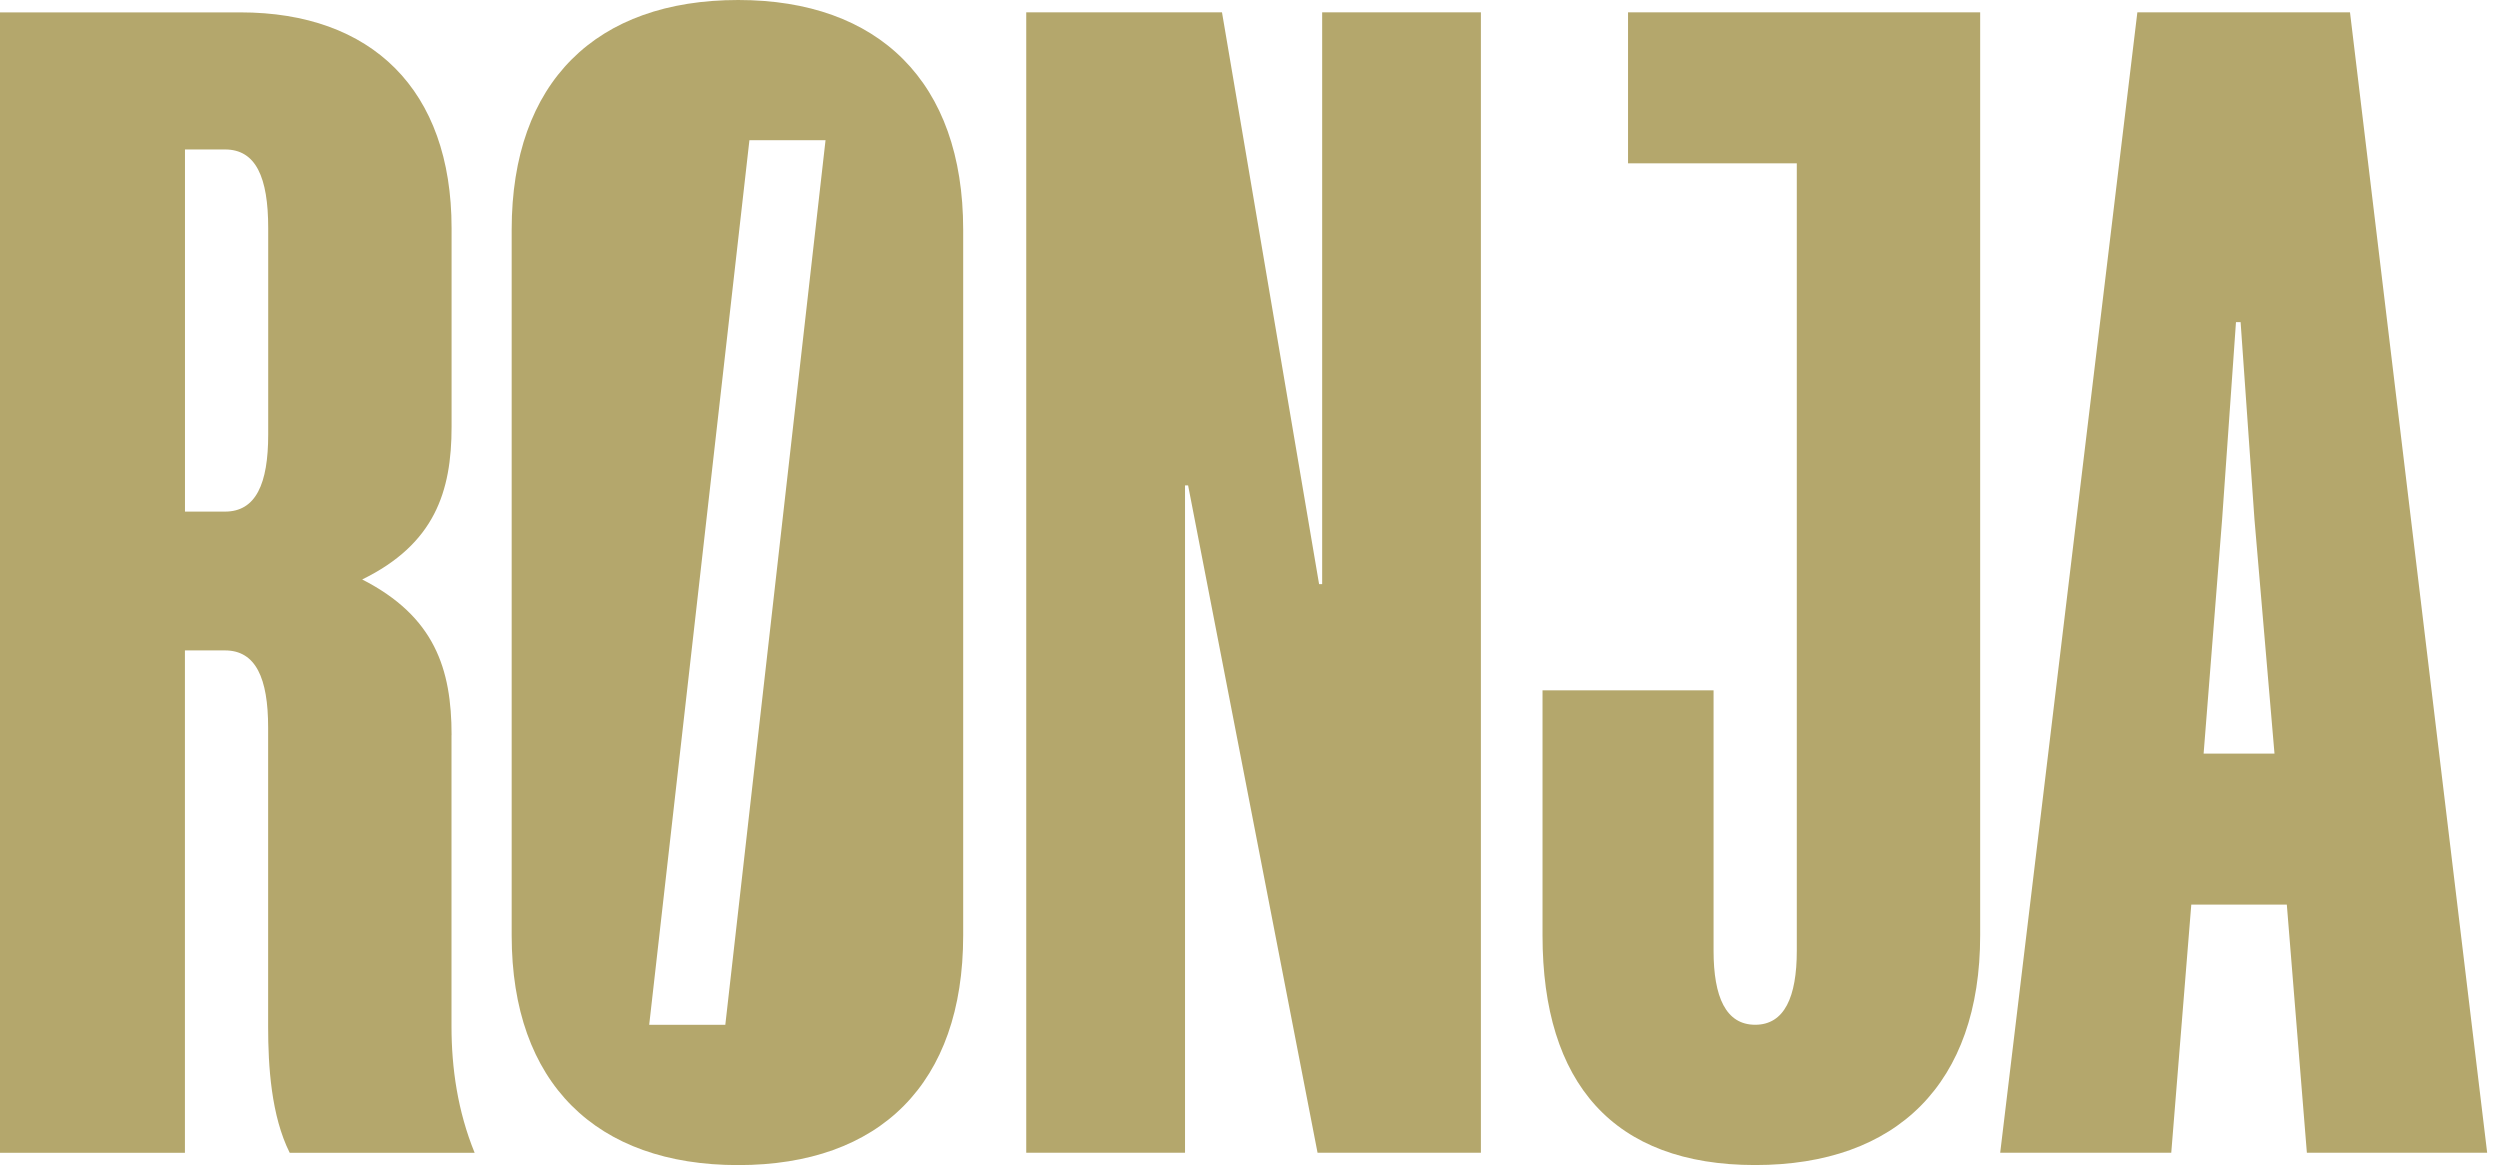
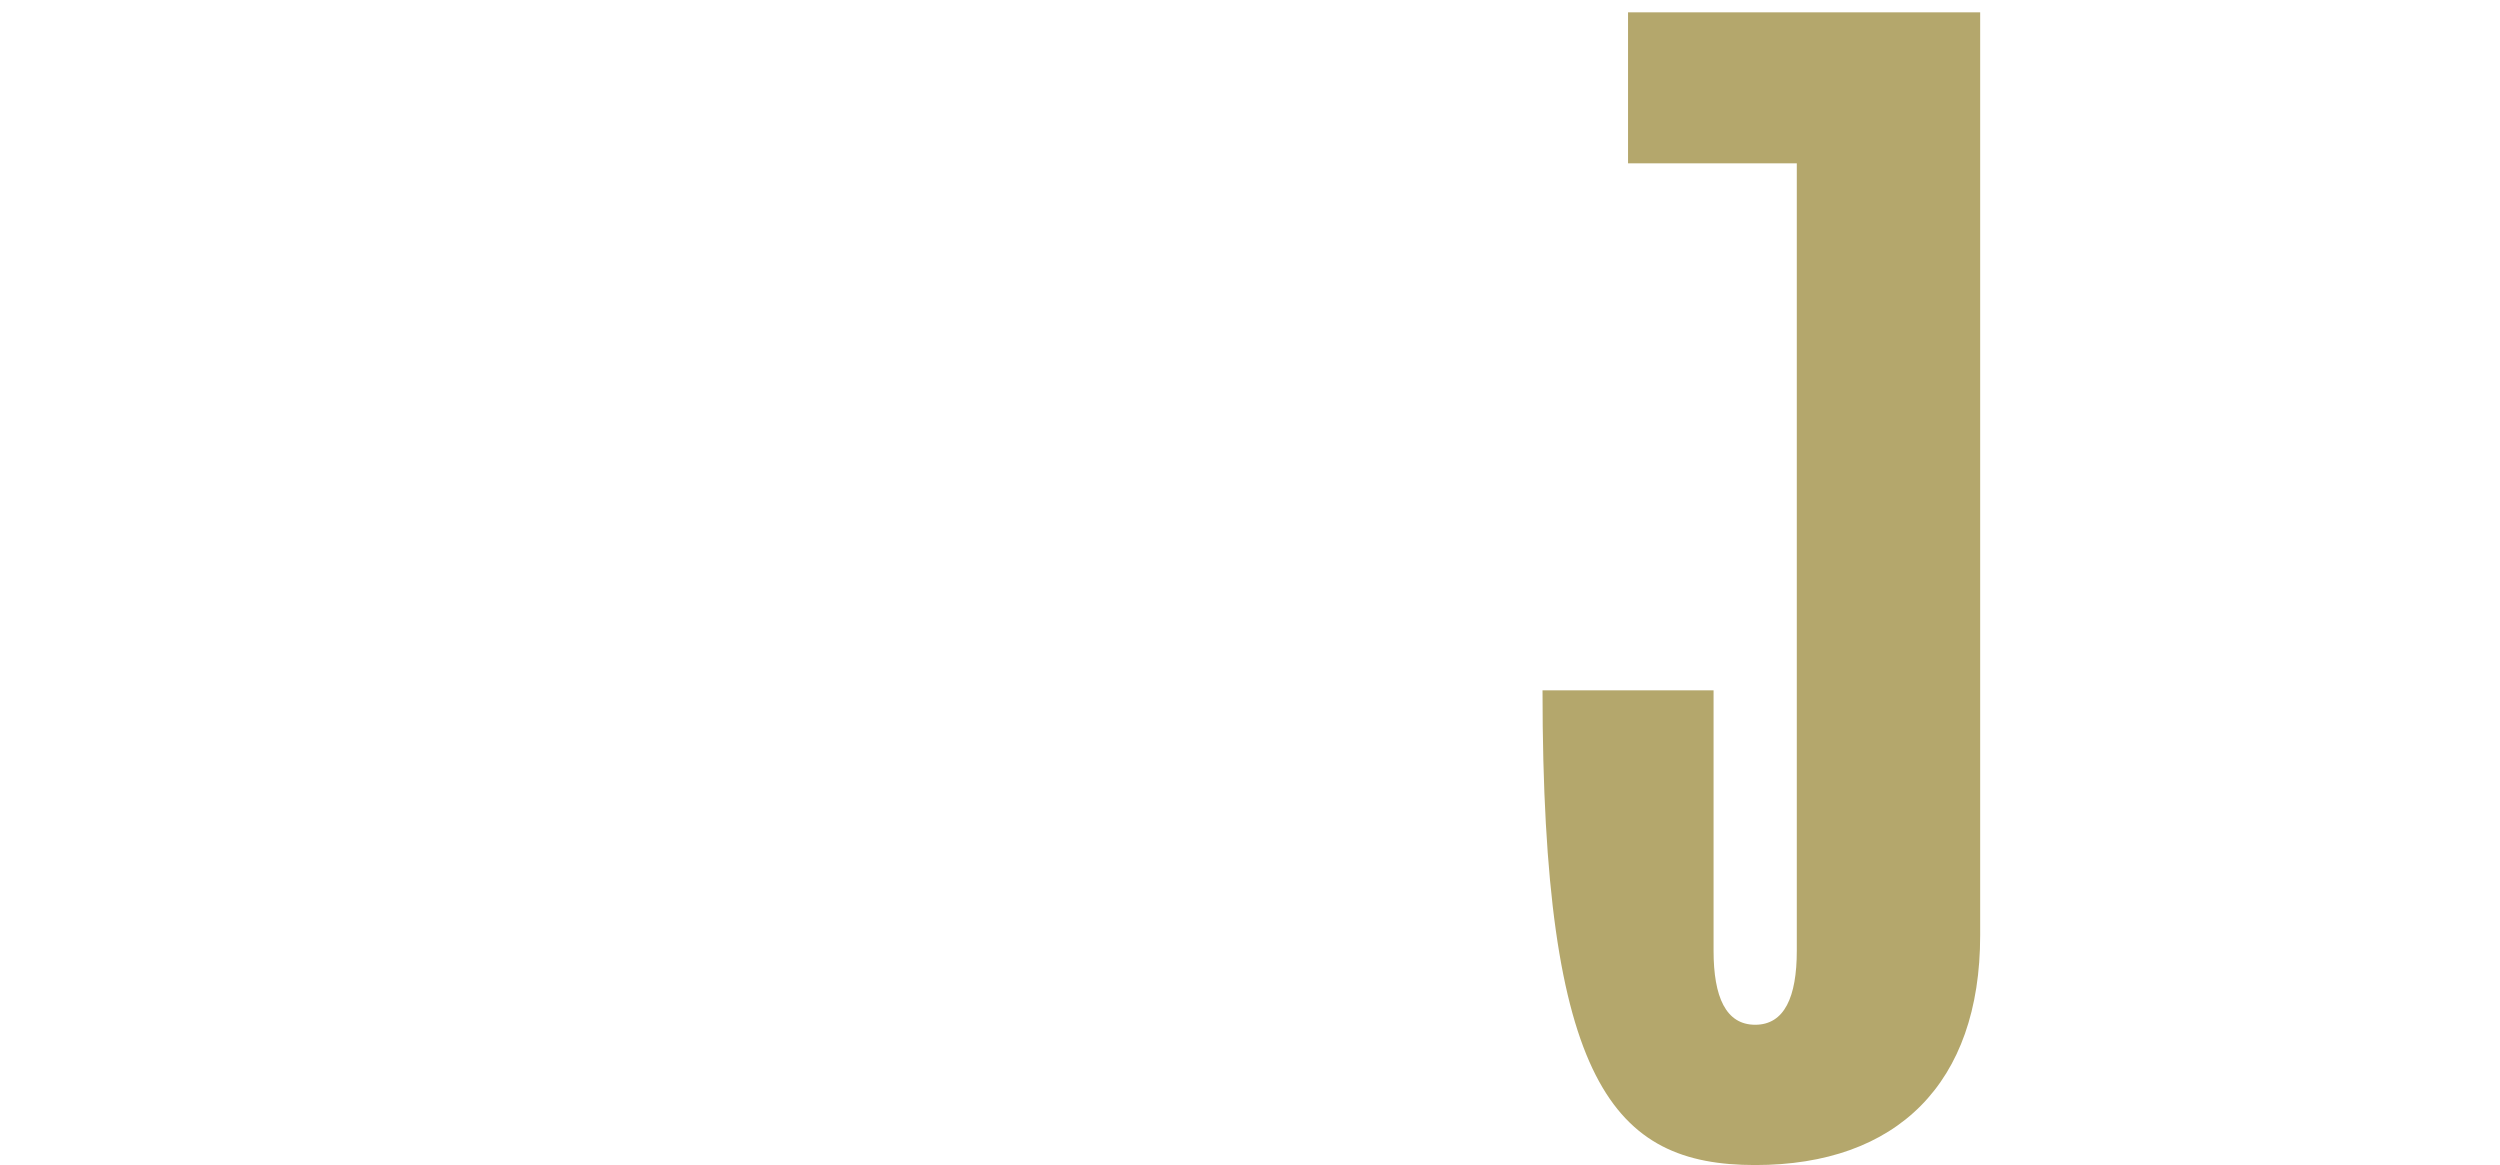
<svg xmlns="http://www.w3.org/2000/svg" viewBox="0 0 103 48" fill="none">
-   <path d="M18.605 30.287C18.605 27.557 17.906 25.398 14.922 23.874C17.906 22.414 18.605 20.255 18.605 17.589V9.399C18.605 3.685 15.303 0.51 9.907 0.51H0V47.495H7.619V26.797H9.269C10.539 26.797 11.047 27.94 11.047 29.972V42.289C11.047 43.939 11.174 45.971 11.936 47.495H19.555C18.856 45.78 18.602 44.003 18.602 42.289V30.289L18.605 30.287ZM11.05 17.904C11.05 19.936 10.542 21.078 9.272 21.078H7.621V6.158H9.272C10.542 6.158 11.05 7.301 11.05 9.396V17.904Z" fill="#B4A76C" />
-   <path d="M30.414 0C24.573 0 21.081 3.365 21.081 9.46V38.54C21.081 44.635 24.573 48.002 30.414 48.002C36.255 48.002 39.683 44.638 39.683 38.54V9.46C39.683 3.365 36.191 0 30.414 0ZM29.883 42.222H26.747L30.876 5.777H34.012L29.883 42.222Z" fill="#B4A76C" />
-   <path d="M88.059 0.508L82.408 47.492H89.456L90.281 37.27H94.217L95.043 47.492H102.471L96.82 0.508H88.059ZM90.789 31.049L91.551 21.398L92.122 13.272H92.313L92.884 21.398L93.709 31.049H90.789Z" fill="#B4A76C" />
-   <path d="M54.473 24.065H54.346L50.346 0.508H42.281V47.492H48.823V19.999H48.95L54.283 47.492H61.013V0.508H54.473V24.065Z" fill="#B4A76C" />
-   <path d="M67.075 6.73H74.028V39.172C74.028 41.077 73.52 42.22 72.314 42.22C71.107 42.22 70.599 41.077 70.599 39.172V28.443H63.552V38.538C63.552 44.633 66.473 48 72.314 48C78.155 48 81.583 44.635 81.583 38.538V0.508H67.075V6.73Z" fill="#B4A76C" />
+   <path d="M67.075 6.73H74.028V39.172C74.028 41.077 73.52 42.22 72.314 42.22C71.107 42.22 70.599 41.077 70.599 39.172V28.443H63.552C63.552 44.633 66.473 48 72.314 48C78.155 48 81.583 44.635 81.583 38.538V0.508H67.075V6.73Z" fill="#B4A76C" />
</svg>